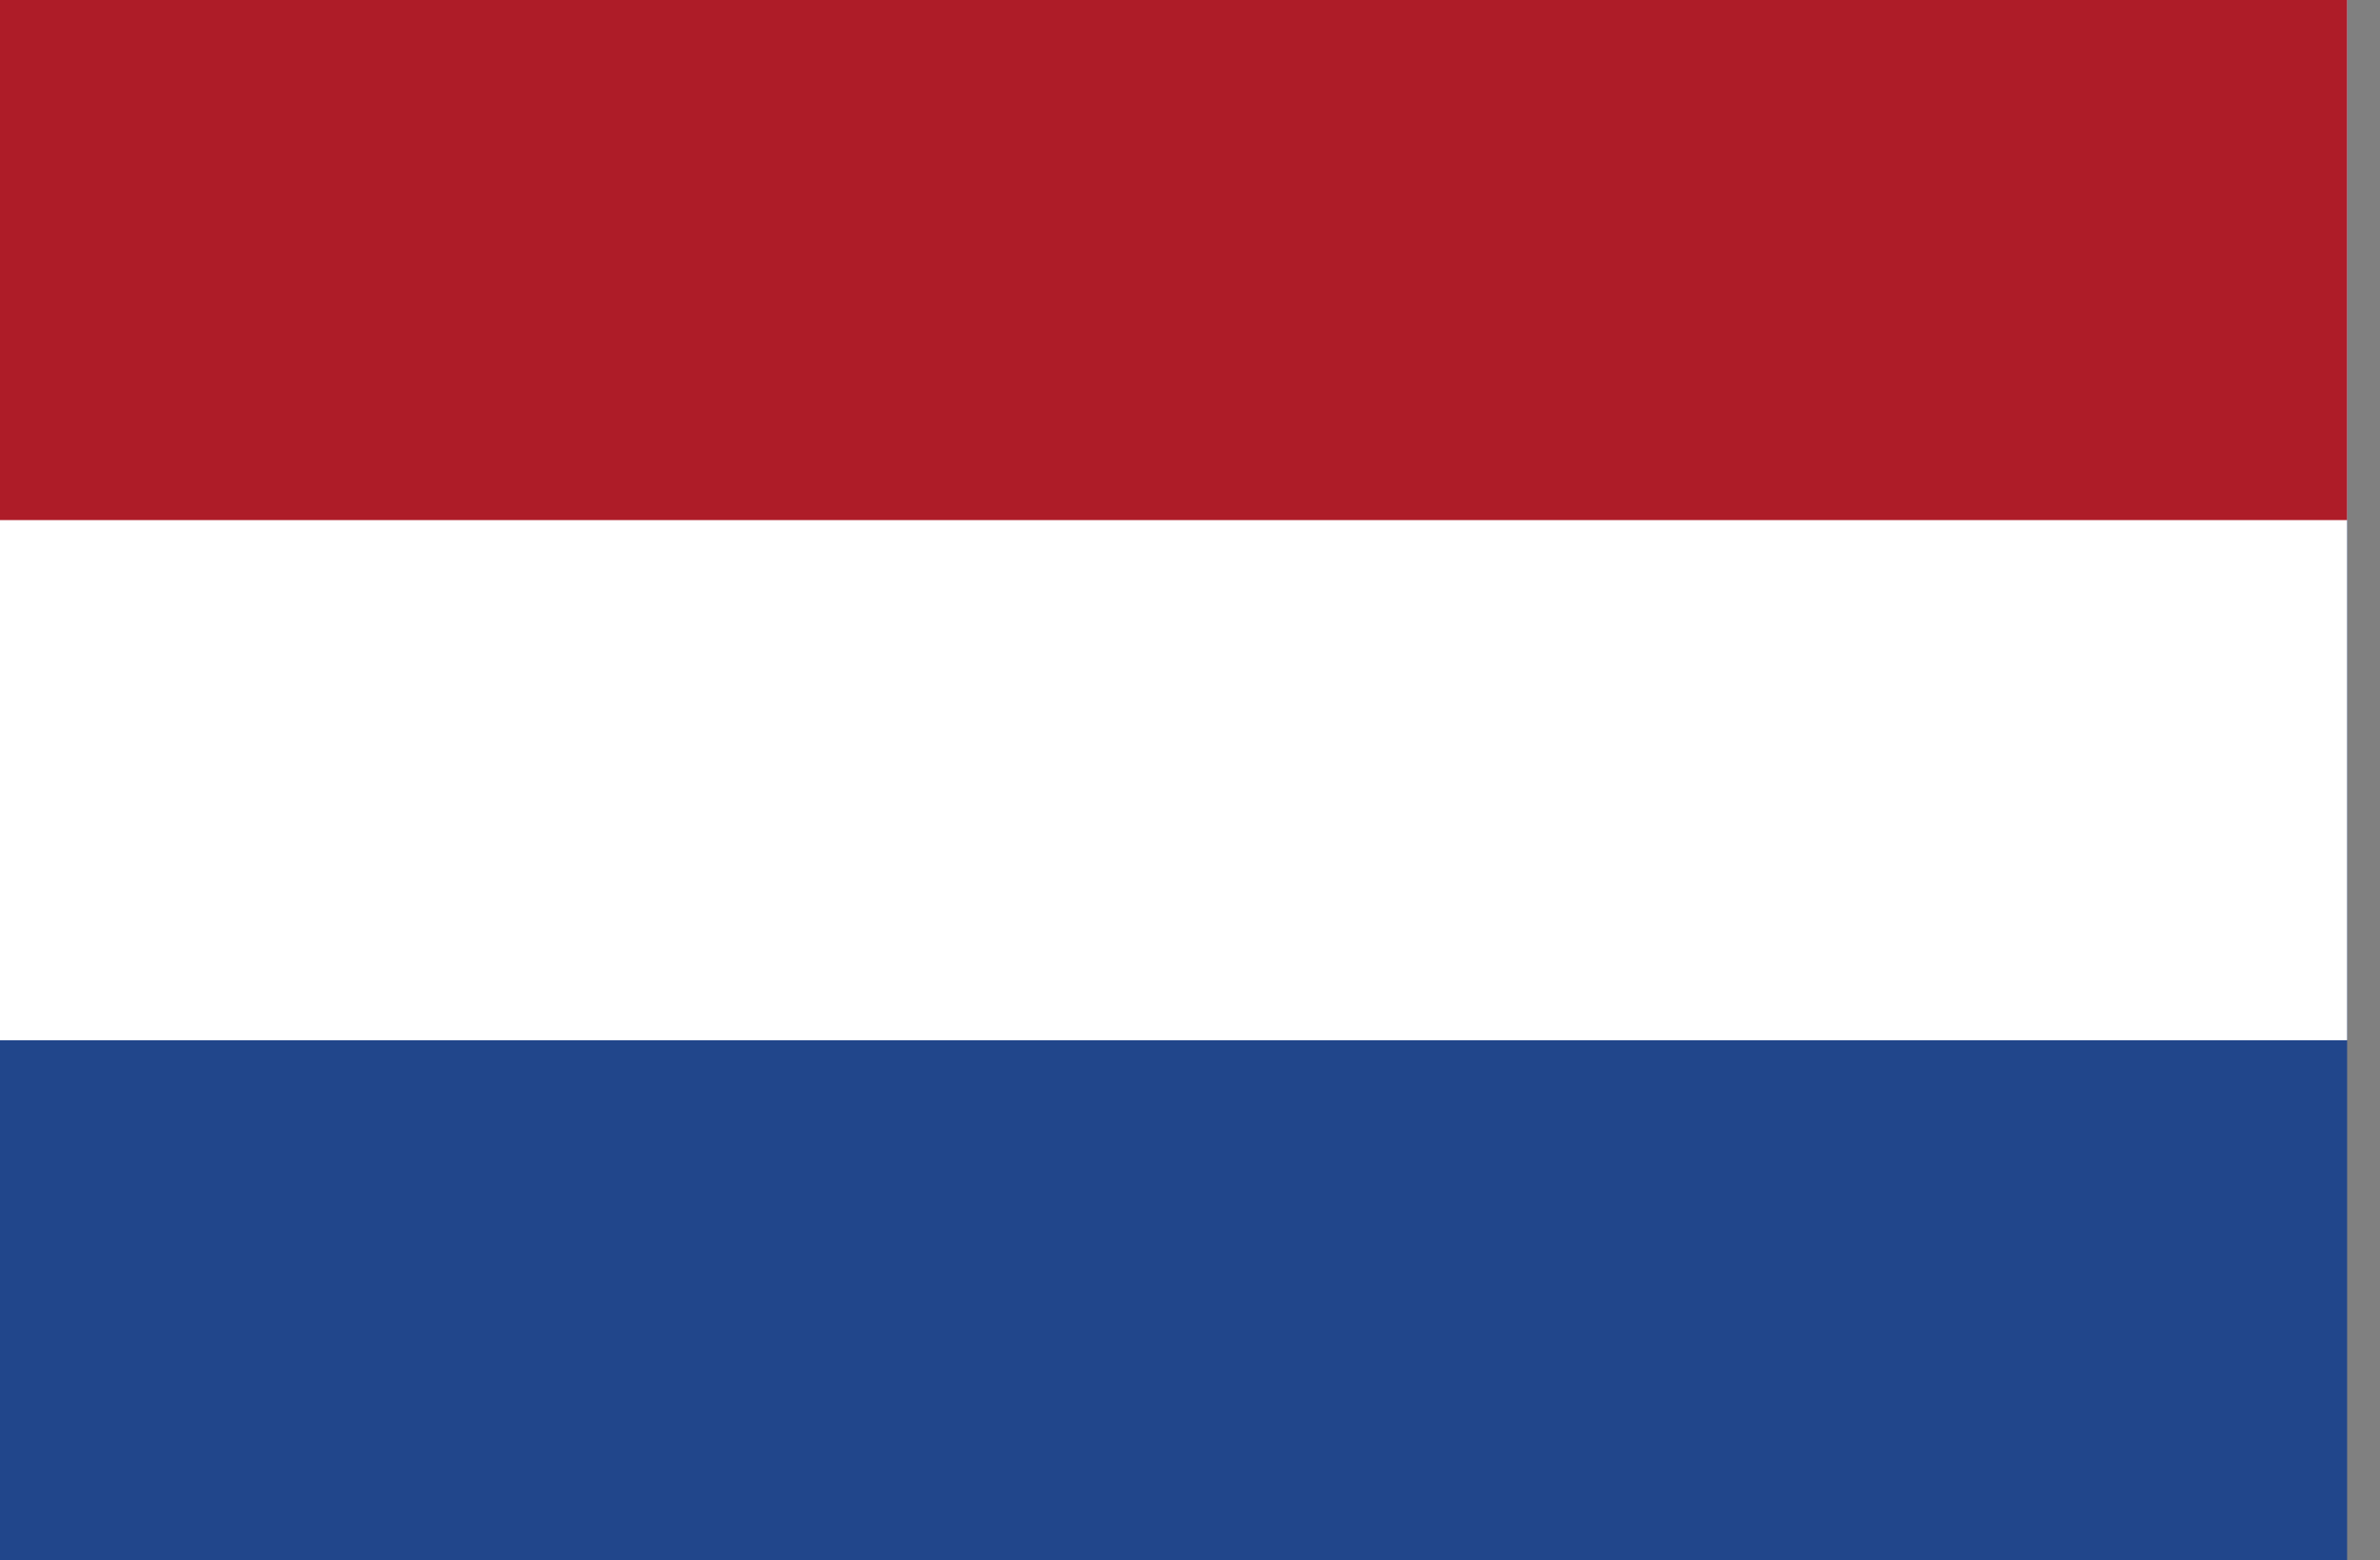
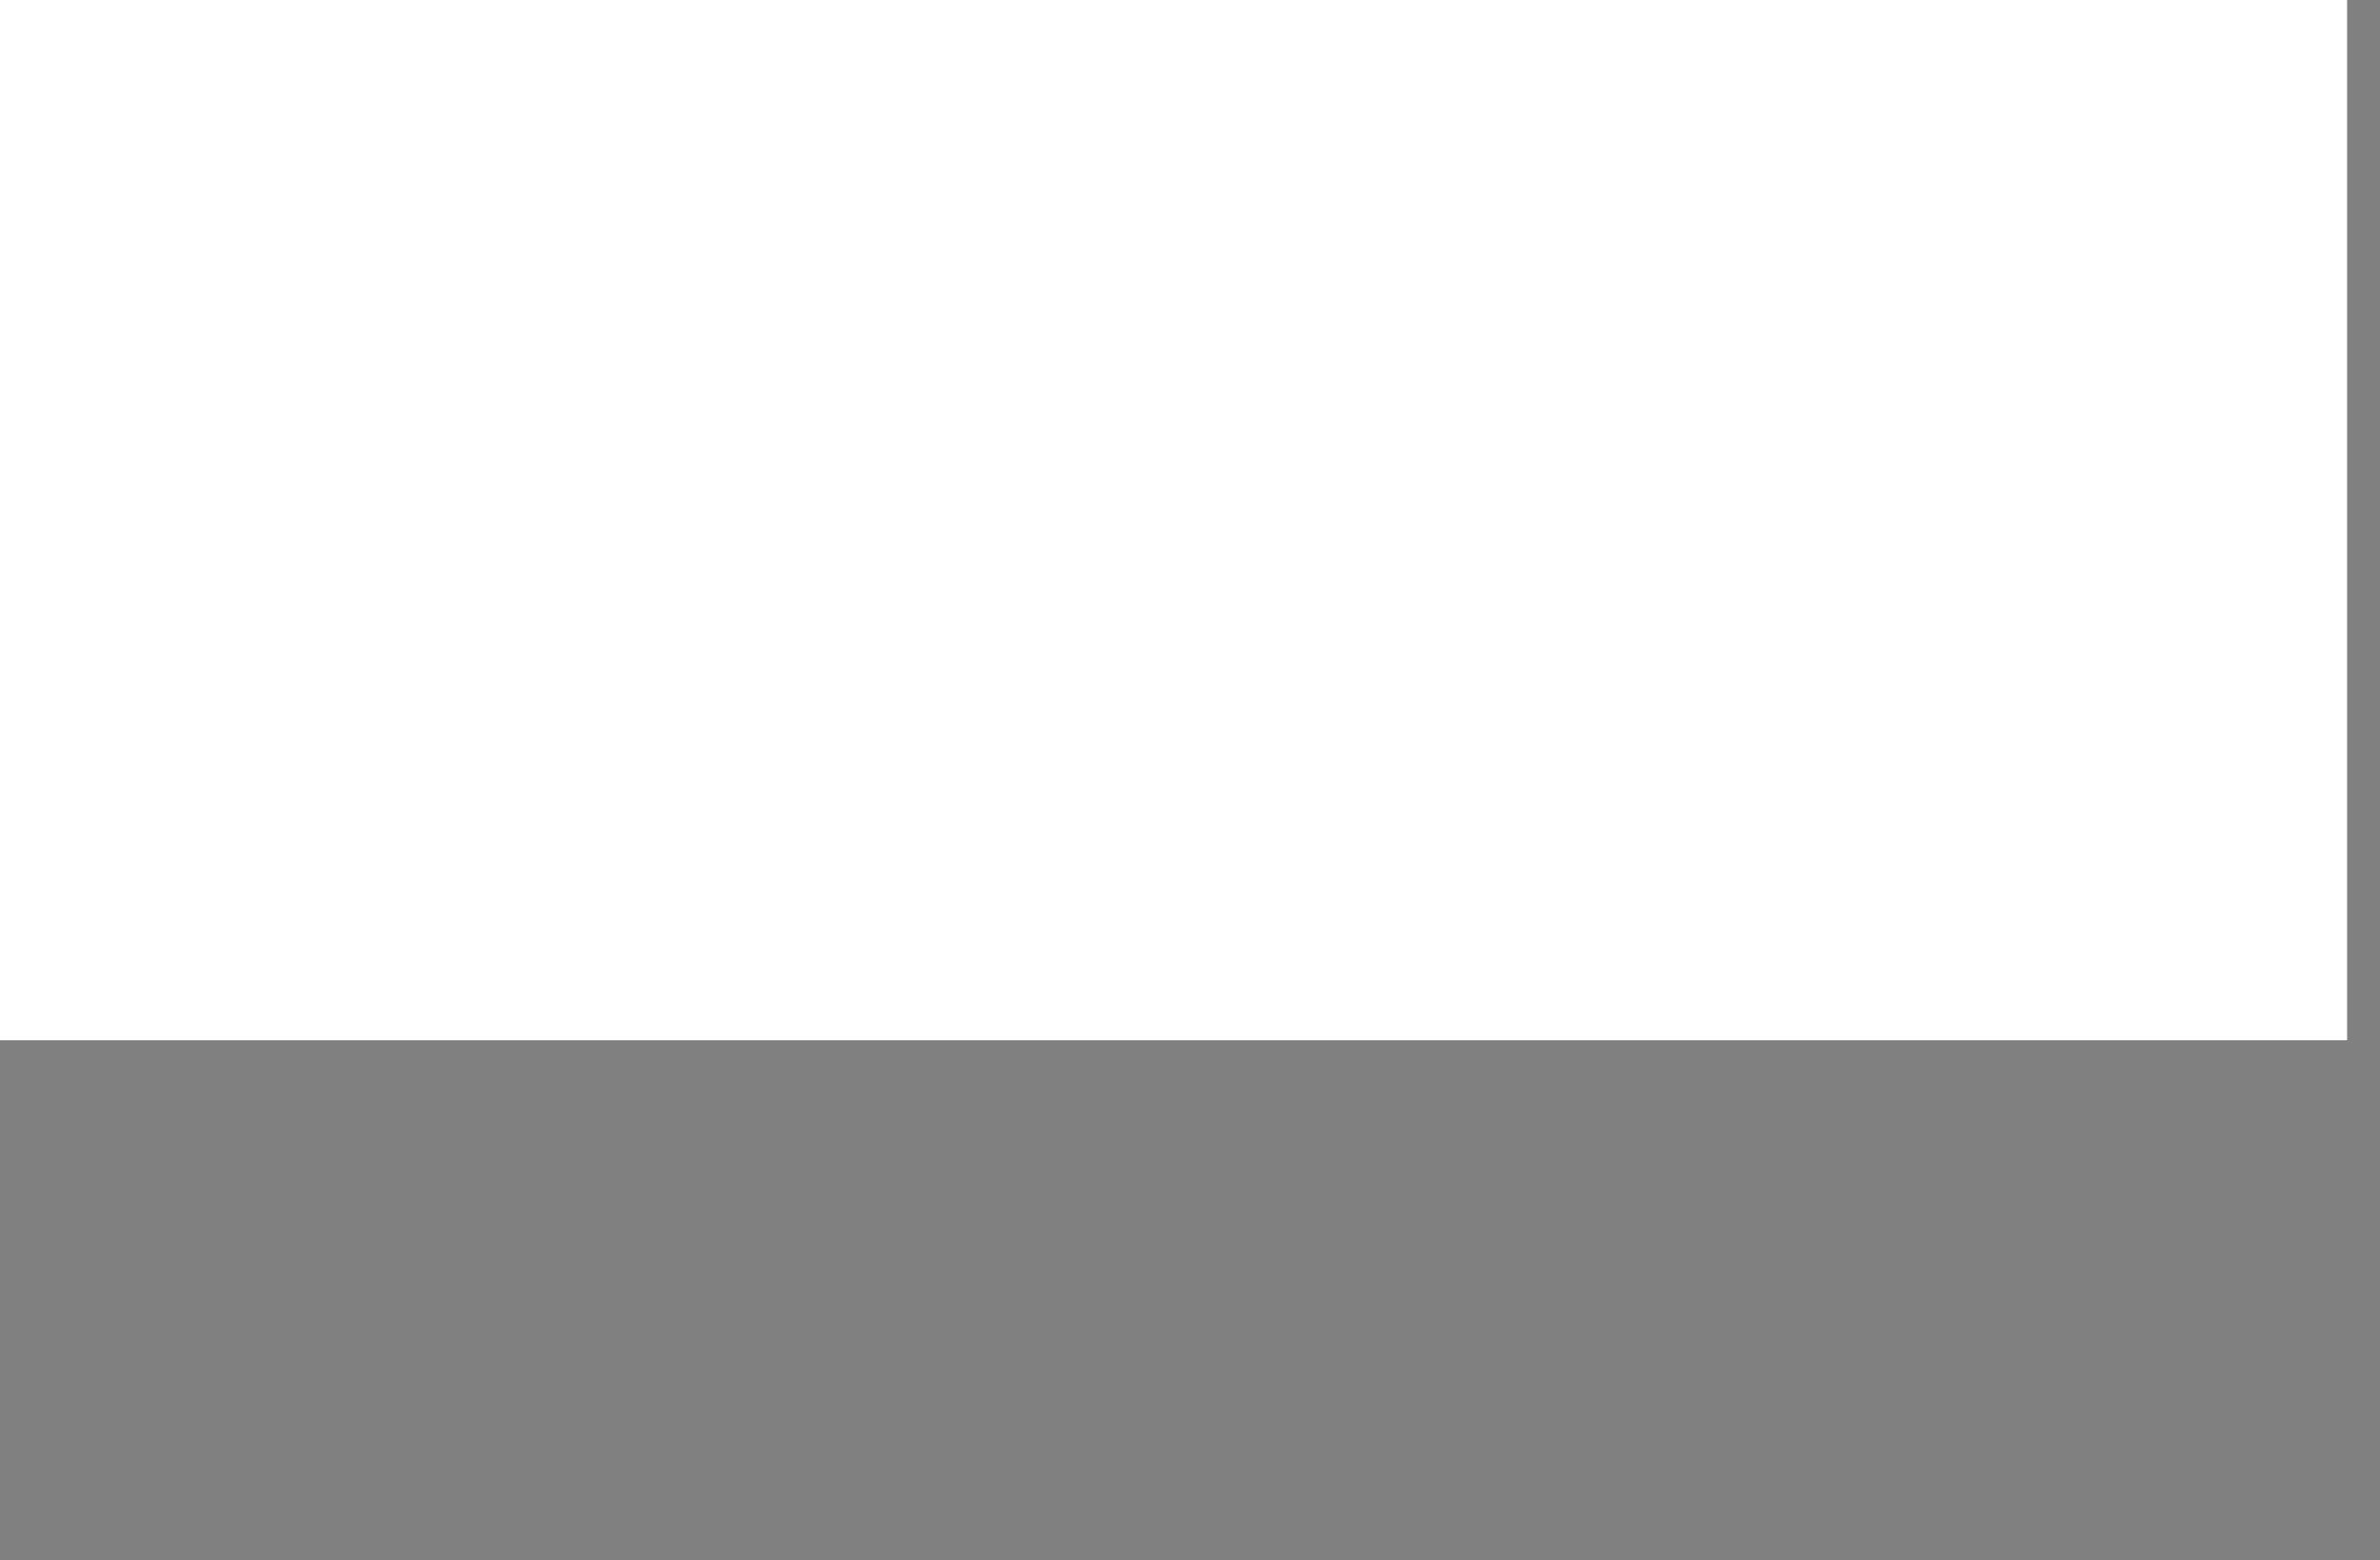
<svg xmlns="http://www.w3.org/2000/svg" width="61" height="40" viewBox="0 0 61 40" fill="none">
  <rect x="0" y="0" width="61" height="40" fill="#808080" stroke="none" />
  <g>
-     <path d="M60.157 0H0V40H60.157V0Z" fill="#21468B" />
+     <path d="M60.157 0H0H60.157V0Z" fill="#21468B" />
    <path d="M60.157 0H0V26.667H60.157V0Z" fill="white" />
-     <path d="M60.157 0H0V13.333H60.157V0Z" fill="#AE1C28" />
  </g>
  <defs />
</svg>